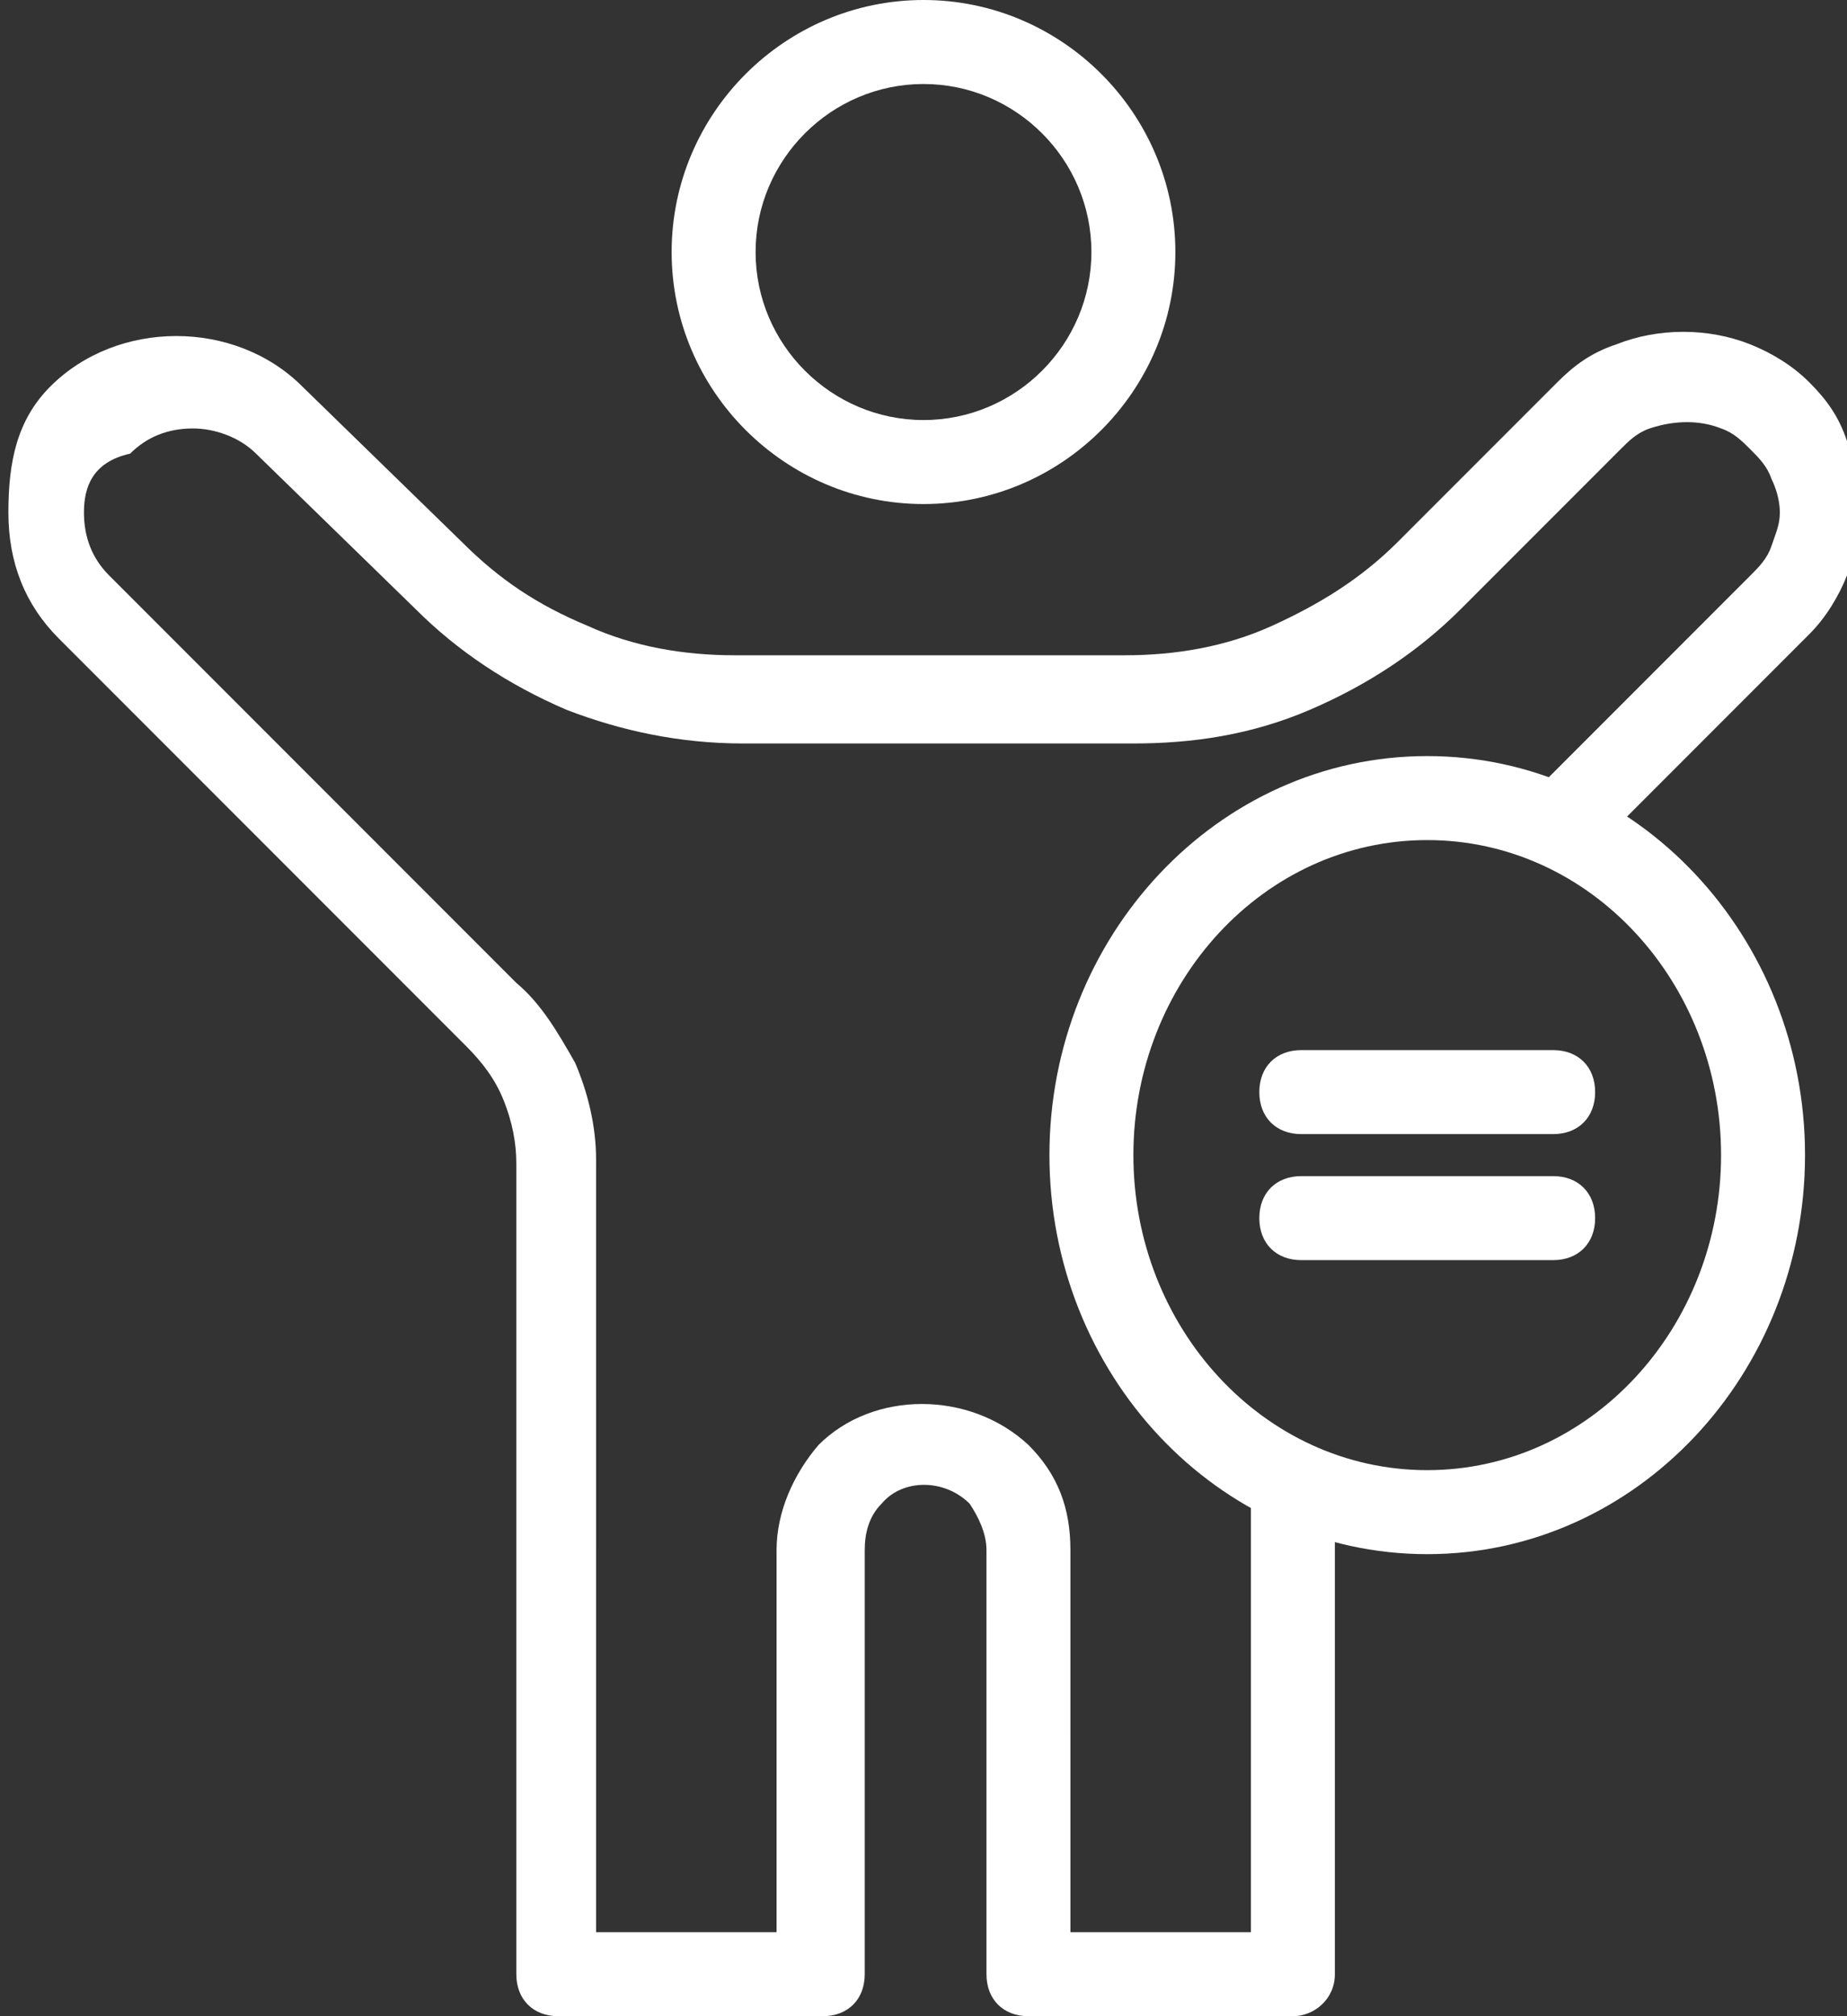
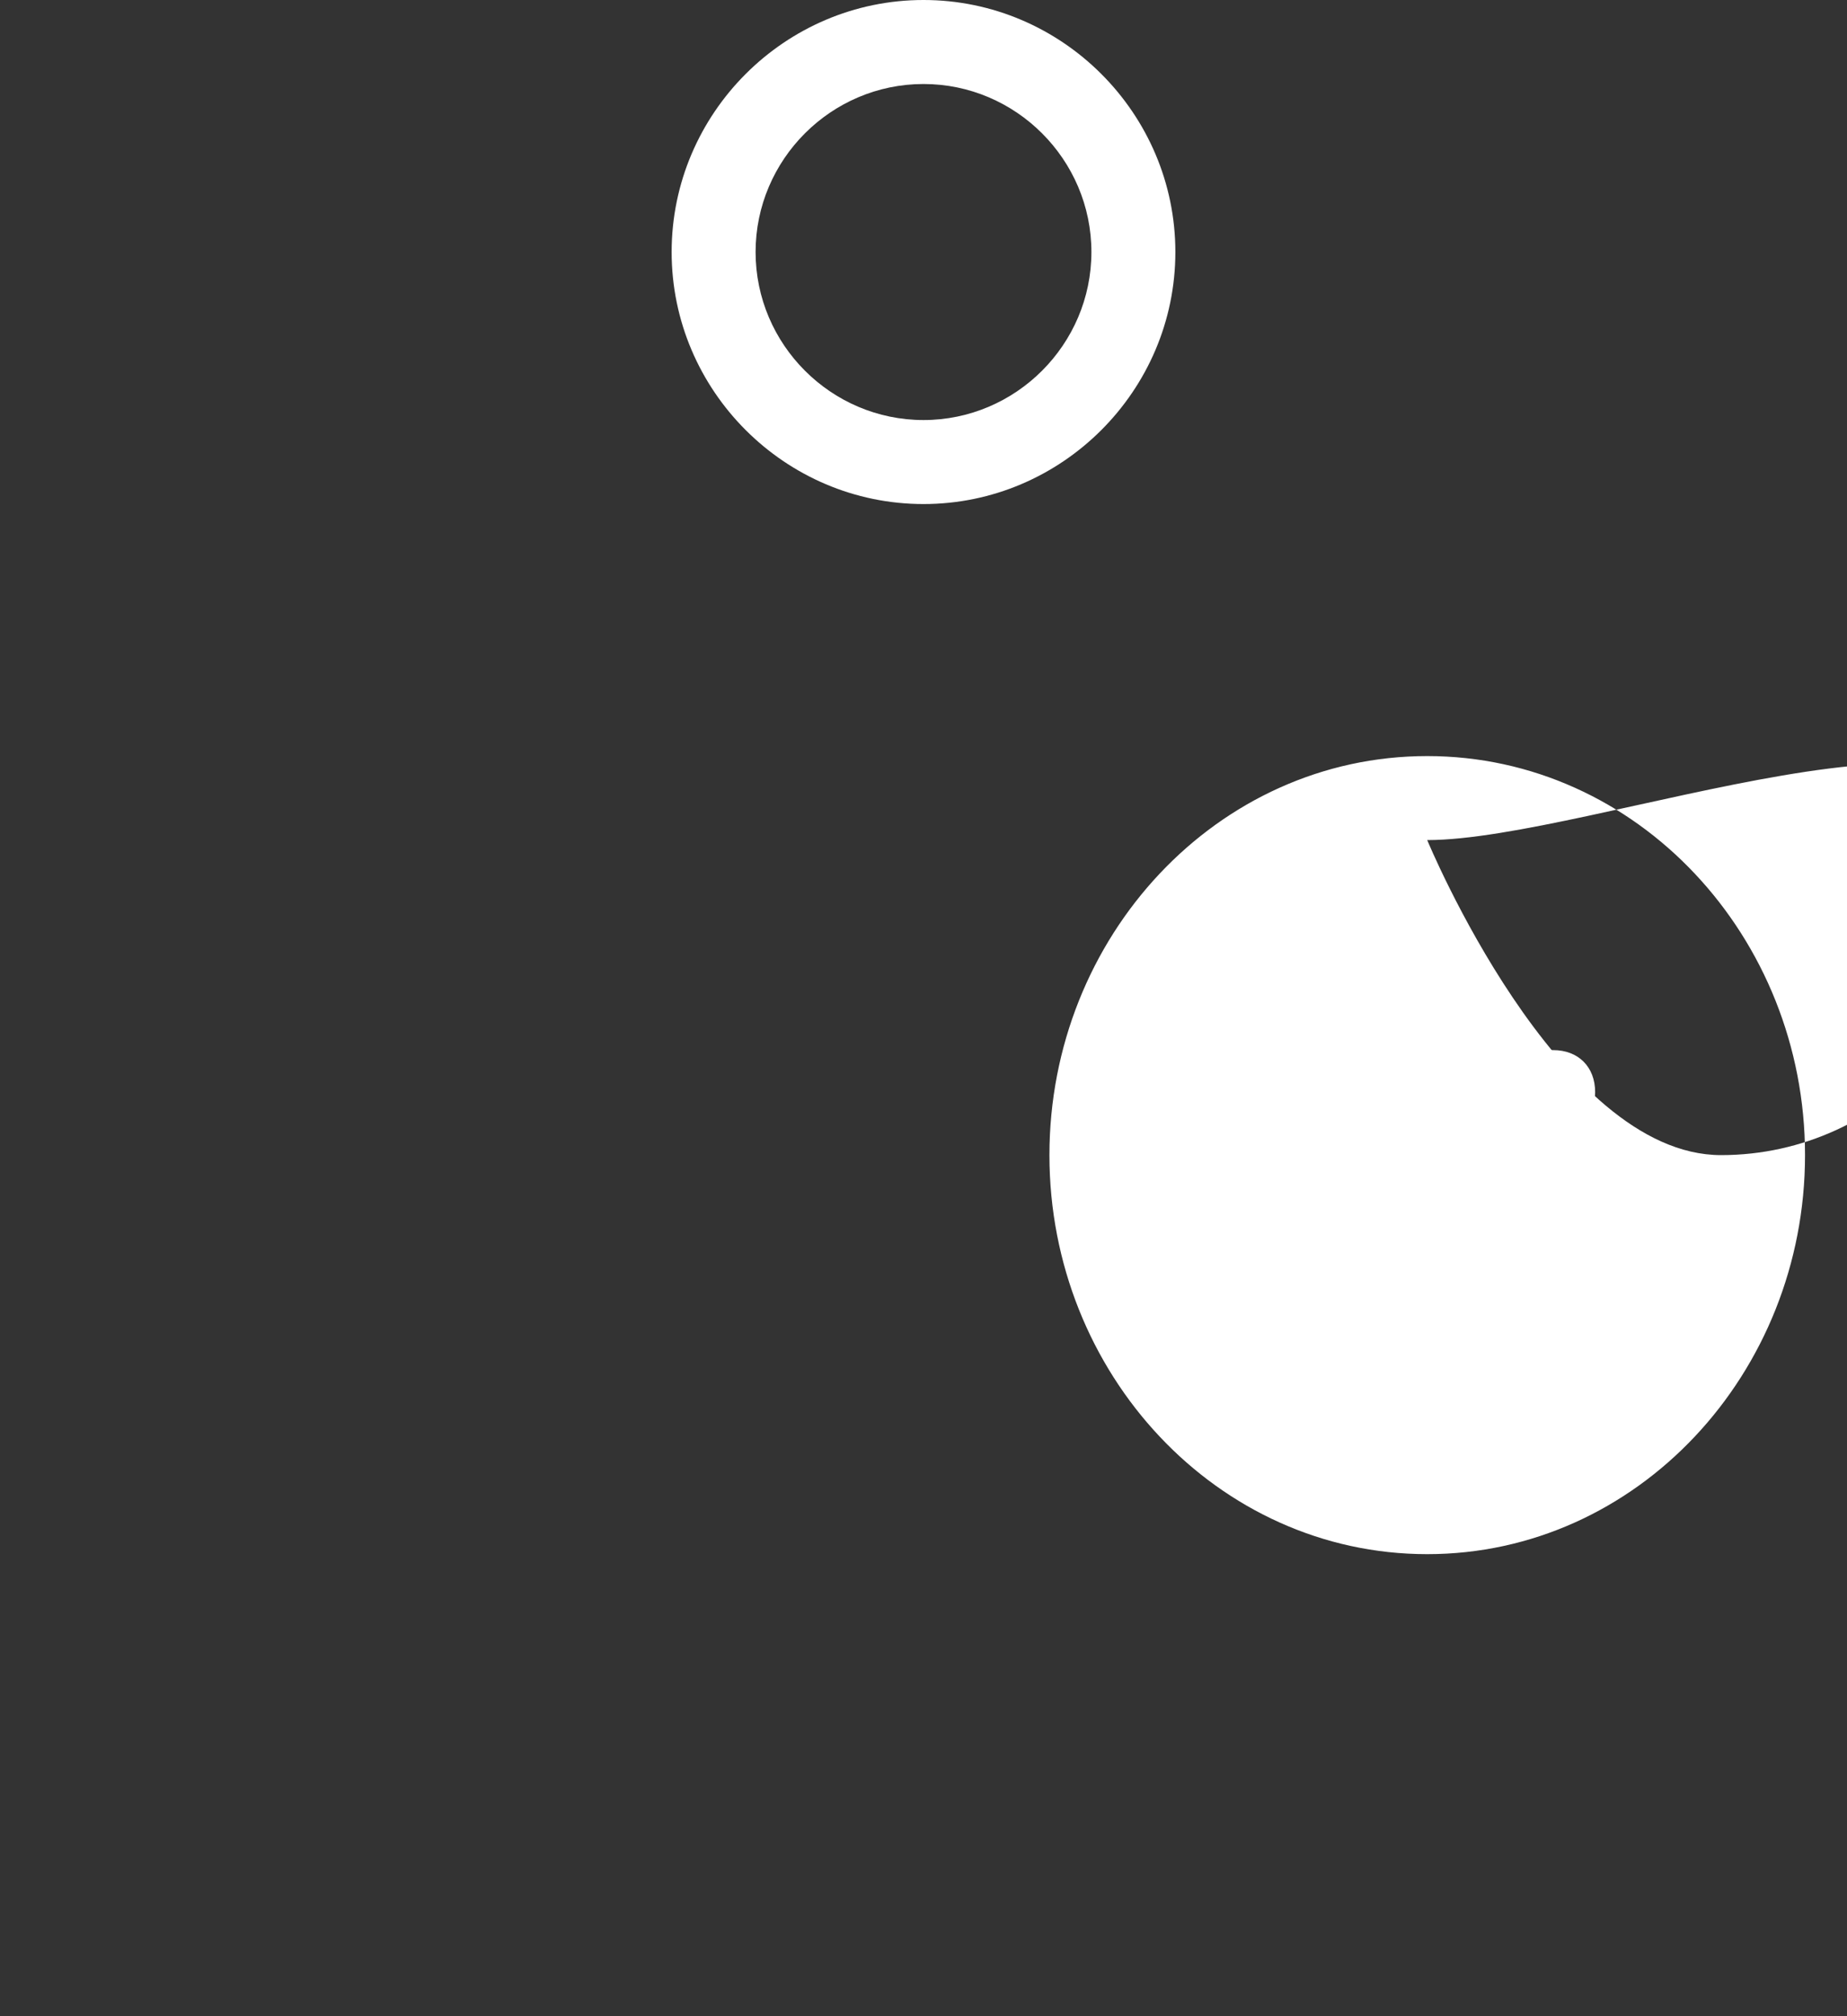
<svg xmlns="http://www.w3.org/2000/svg" version="1.1" id="Слой_1" x="0px" y="0px" viewBox="0 0 44 48" style="enable-background:new 0 0 44 48;" xml:space="preserve">
  <rect x="0" y="0" width="44" height="48" fill="#333333" stroke="none" />
  <style type="text/css">
	.st0{fill:#FFFFFF;}
</style>
  <path class="st0" d="M22,12c-3.3,0-6-2.7-6-6s2.7-6,6-6s6,2.7,6,6S25.3,12,22,12z M22,2c-2.2,0-4,1.8-4,4s1.8,4,4,4c2.2,0,4-1.8,4-4  S24.2,2,22,2z" />
-   <path class="st0" d="M30.8,48h-6.3c-0.6,0-1-0.4-1-1V36.9c0-0.4-0.2-0.8-0.4-1.1c-0.6-0.6-1.6-0.6-2.1,0c-0.3,0.3-0.4,0.7-0.4,1.1  V47c0,0.6-0.4,1-1,1h-6.3c-0.6,0-1-0.4-1-1V27.7c0-0.5-0.1-1-0.3-1.5c-0.2-0.5-0.5-0.9-0.9-1.3l-9.7-9.7c-0.8-0.8-1.2-1.8-1.2-3  S0.4,10,1.2,9.2C2,8.4,3.1,8,4.2,8c1.1,0,2.2,0.4,3,1.2l3.8,3.7c0.9,0.9,1.8,1.5,3,2c1.1,0.5,2.3,0.7,3.5,0.7c0,0,0,0,0,0h9.3  c0,0,0,0,0,0c1.2,0,2.4-0.2,3.5-0.7c1.1-0.5,2.1-1.1,3-2l3.8-3.8c0.4-0.4,0.8-0.7,1.4-0.9c1-0.4,2.2-0.4,3.2,0  c0.5,0.2,1,0.5,1.4,0.9c0.4,0.4,0.7,0.8,0.9,1.4c0.2,0.5,0.3,1,0.3,1.6c0,0.5-0.1,1.1-0.3,1.6c-0.2,0.5-0.5,1-0.9,1.4l-5.1,5.1  c-0.4,0.4-1,0.4-1.4,0c-0.4-0.4-0.4-1,0-1.4l5.1-5.1c0.2-0.2,0.4-0.4,0.5-0.7s0.2-0.5,0.2-0.8c0-0.3-0.1-0.6-0.2-0.8  c-0.1-0.3-0.3-0.5-0.5-0.7c-0.2-0.2-0.4-0.4-0.7-0.5c-0.5-0.2-1.1-0.2-1.7,0c-0.3,0.1-0.5,0.3-0.7,0.5l-3.8,3.8  c-1,1-2.2,1.8-3.6,2.4c-1.4,0.6-2.8,0.8-4.2,0.8c0,0,0,0,0,0h-9.3c0,0,0,0,0,0c-1.5,0-2.9-0.3-4.2-0.8c-1.4-0.6-2.6-1.4-3.6-2.4  l-3.8-3.7c-0.4-0.4-1-0.6-1.5-0.6c0,0,0,0,0,0c-0.6,0-1.1,0.2-1.5,0.6C2.2,11,2,11.6,2,12.2c0,0.6,0.2,1.1,0.6,1.5l9.7,9.7  c0.6,0.5,1,1.2,1.4,1.9c0.3,0.7,0.5,1.5,0.5,2.3V46h4.3v-9.1c0-0.9,0.4-1.8,1-2.5c1.3-1.3,3.6-1.3,5,0c0.7,0.7,1,1.5,1,2.5V46h4.3  V35.4c0-0.6,0.4-1,1-1s1,0.4,1,1V47C31.8,47.6,31.3,48,30.8,48z" />
-   <path class="st0" d="M34,37c-5,0-9-4.3-9-9.5s4-9.5,9-9.5s9,4.3,9,9.5S39,37,34,37z M34,20c-3.9,0-7,3.4-7,7.5s3.1,7.5,7,7.5  s7-3.4,7-7.5S37.9,20,34,20z" />
+   <path class="st0" d="M34,37c-5,0-9-4.3-9-9.5s4-9.5,9-9.5s9,4.3,9,9.5S39,37,34,37z M34,20s3.1,7.5,7,7.5  s7-3.4,7-7.5S37.9,20,34,20z" />
  <path class="st0" d="M37,27h-6c-0.6,0-1-0.4-1-1s0.4-1,1-1h6c0.6,0,1,0.4,1,1S37.6,27,37,27z" />
  <path class="st0" d="M37,30h-6c-0.6,0-1-0.4-1-1s0.4-1,1-1h6c0.6,0,1,0.4,1,1S37.6,30,37,30z" />
</svg>